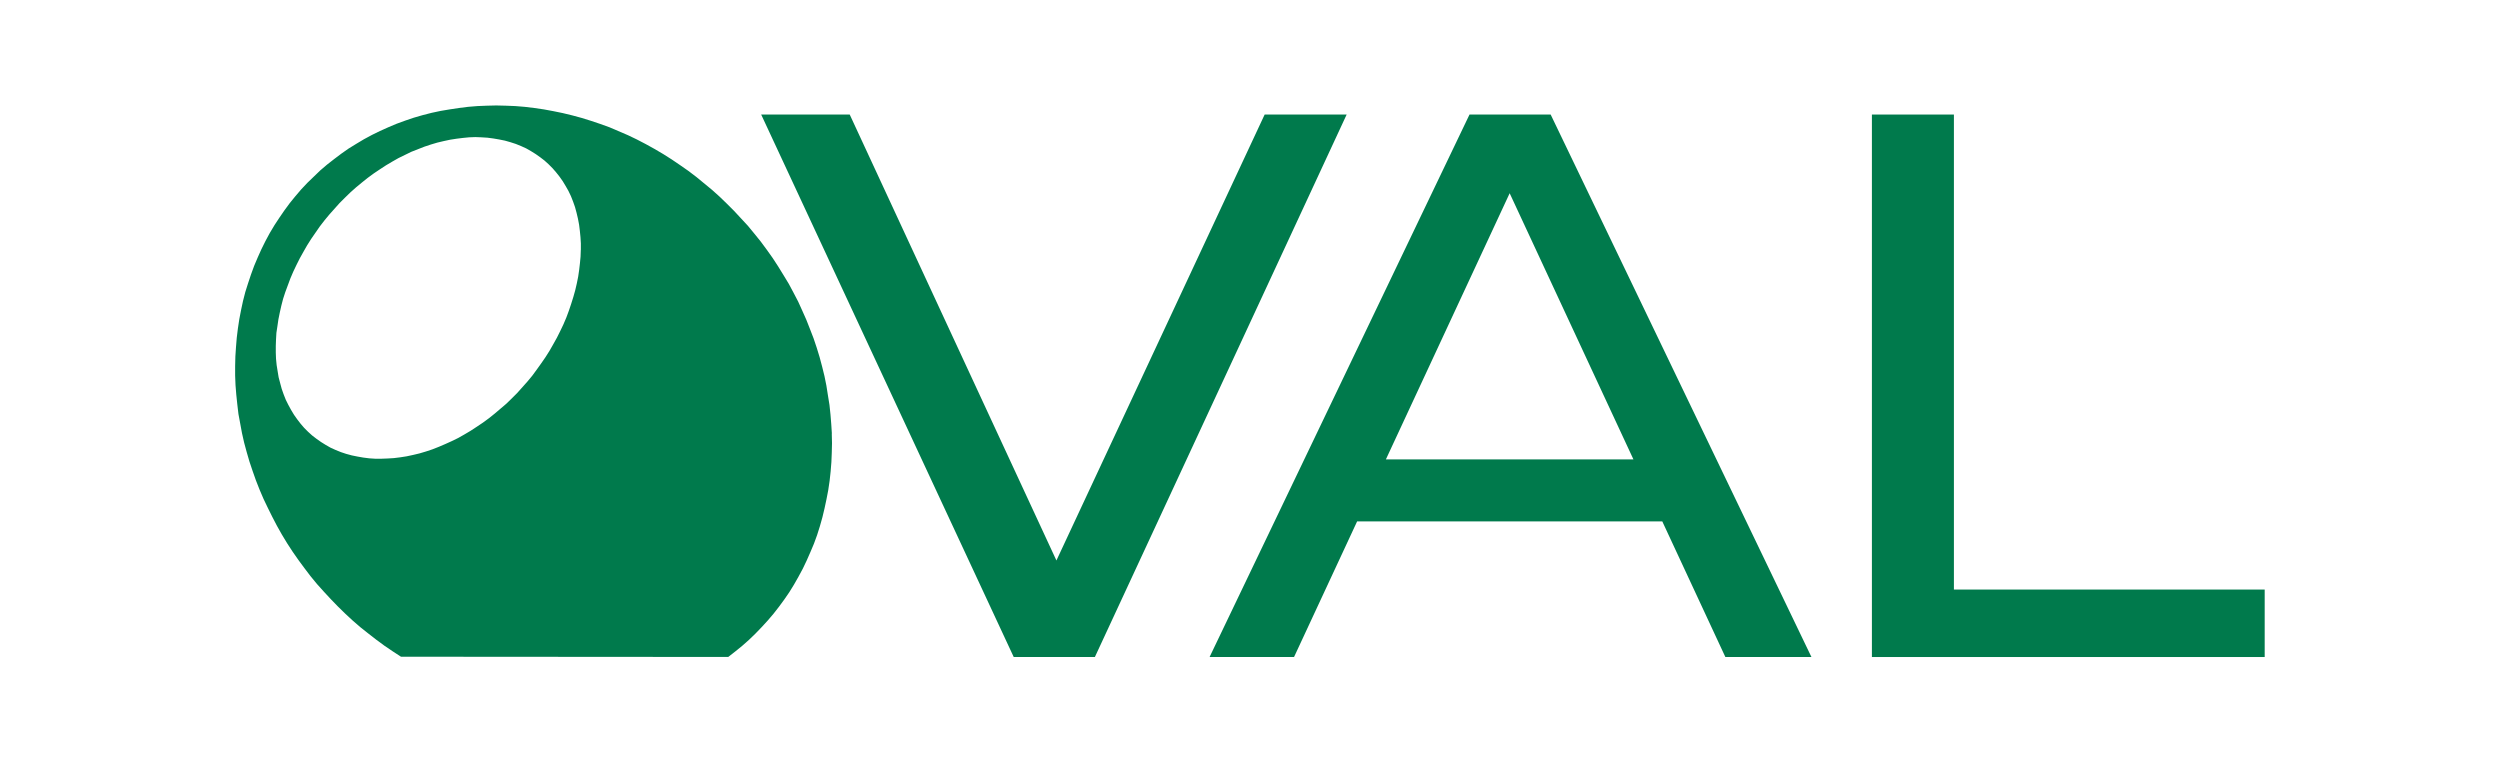
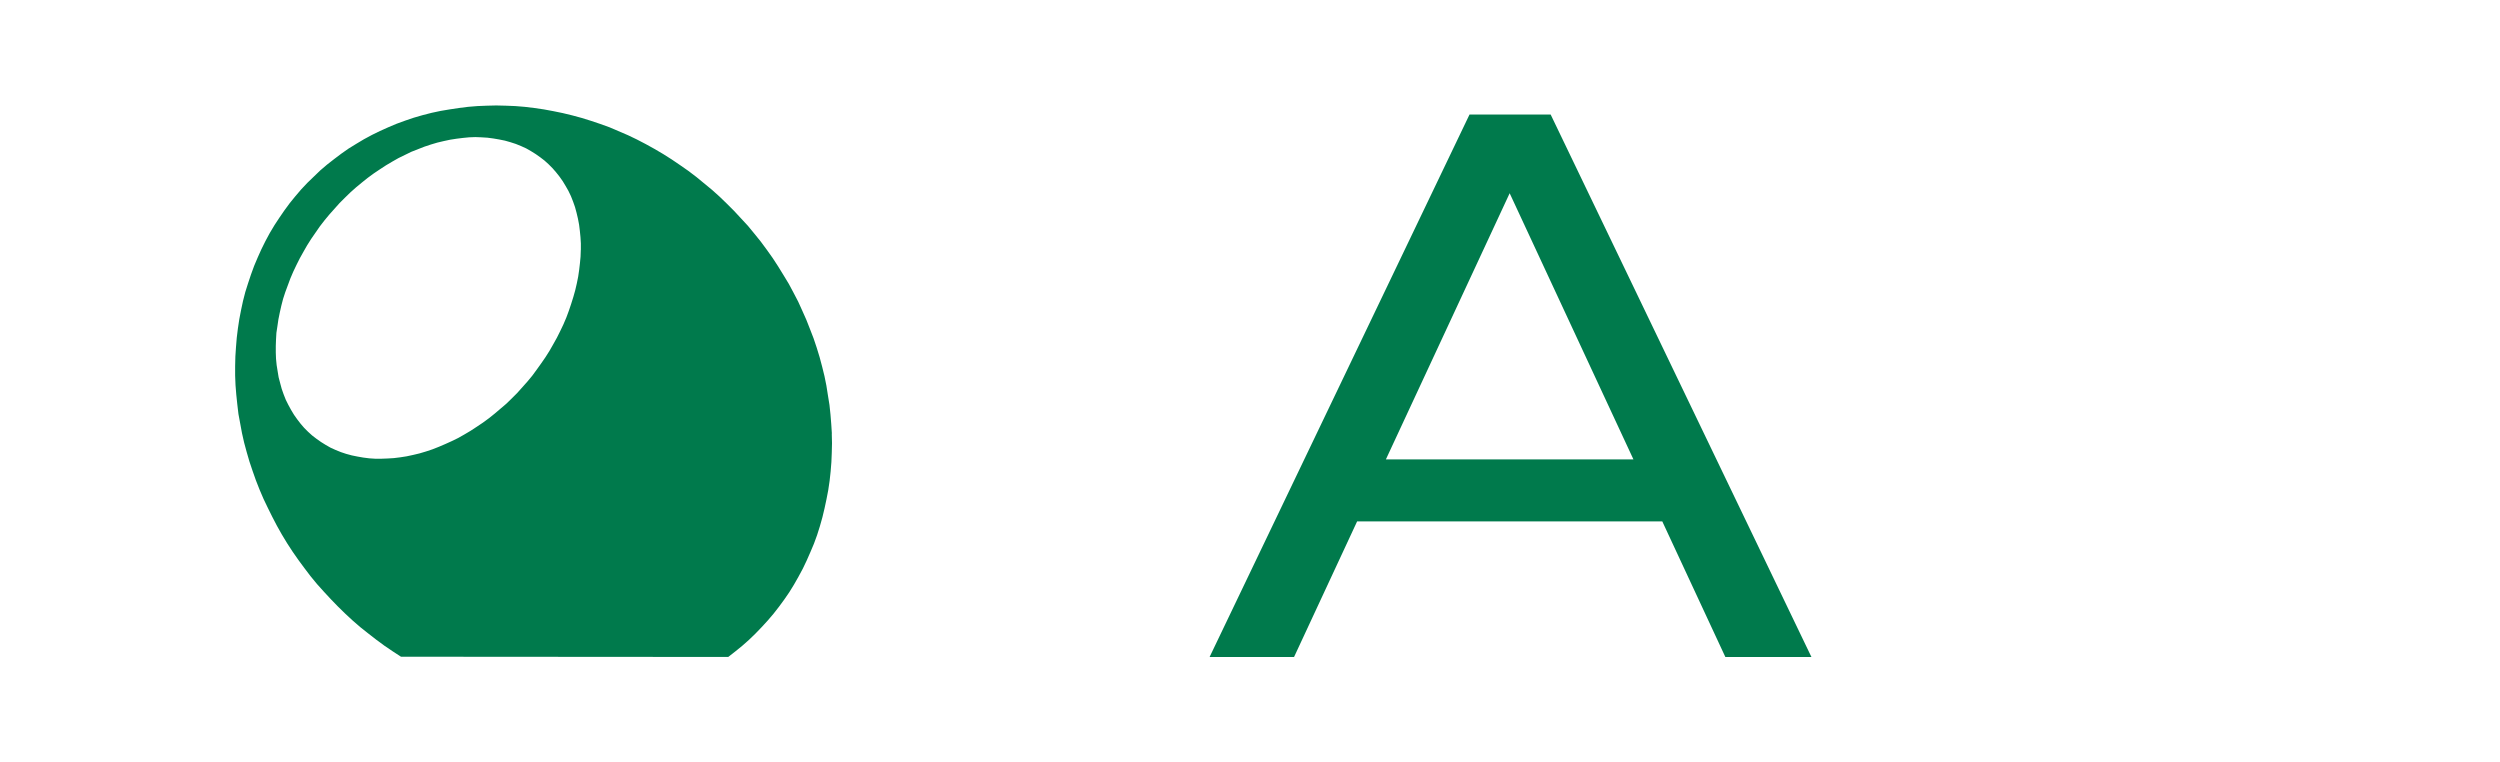
<svg xmlns="http://www.w3.org/2000/svg" id="Capa_1" viewBox="0 0 324.99 99.1">
  <defs>
    <style>.cls-1{fill:#007a4c;}</style>
  </defs>
-   <polygon class="cls-1" points="137.33 72.86 110.46 14.89 98.95 14.89 131.78 85.41 142.33 85.41 175.06 14.89 164.4 14.89 137.33 72.86" />
  <path class="cls-1" d="M191.03,14.89l-33.79,70.52h10.98l8.2-17.63h39.67l8.2,17.63h11.19L201.58,14.89h-10.55ZM180.16,59.72l16.09-34.6,16.09,34.6h-32.18Z" />
-   <polygon class="cls-1" points="254 76.64 254 14.89 243.34 14.89 243.34 85.41 294.4 85.41 294.4 76.64 254 76.64" />
  <path class="cls-1" d="M108.14,56.37l-.08-1.24-.1-1.24-.13-1.24-.2-1.24-.2-1.27-.25-1.24-.3-1.22-.33-1.24-.38-1.24-.41-1.22-.46-1.19-.48-1.22-.53-1.19-.53-1.17-.61-1.17-.61-1.14-.69-1.14-.69-1.12-.71-1.09-.76-1.07-.79-1.07-.84-1.04-.84-1.02-.89-.96-.89-.96-.94-.94-.94-.91-.99-.89-1.02-.84-1.02-.84-1.04-.79-1.09-.76-1.09-.74-1.09-.69-1.12-.66-1.14-.63-1.17-.61-1.17-.56-1.19-.51-1.19-.51-1.19-.43-1.22-.41-1.22-.38-1.22-.33-1.24-.3-1.22-.25-1.24-.23-1.24-.18-1.24-.15-1.22-.1-1.24-.05-1.24-.03-1.22.03-1.22.05-1.22.1-1.19.15-1.19.18-1.19.2-1.17.25-1.17.3-1.14.33-1.12.38-1.12.41-1.09.46-1.07.48-1.04.51-1.04.56-1.02.61-.99.61-.94.66-.94.71-.91.71-.89.76-.84.81-.84.81-.79.84-.76.89-.74.91-.69.94-.66.96-.63.96-.61,1.02-.56,1.04-.53,1.07-.48,1.07-.46,1.09-.41,1.12-.38,1.14-.36,1.14-.3,1.17-.25,1.17-.23,1.19-.18,1.19-.15,1.22-.1,1.22-.08,1.22-.03,1.24v1.24l.05,1.24.1,1.24.13,1.24.15,1.27.23,1.24.23,1.24.28,1.24.33,1.22.36,1.24.41,1.22.43,1.22.48,1.22.51,1.19.56,1.17.58,1.17.61,1.17.63,1.12.69,1.14.71,1.09.76,1.09.79,1.07.79,1.04.84,1.02.89.99.89.96.91.94.96.94.96.89.99.86,1.02.81,1.04.81,1.07.79,1.09.74,1.09.71,42.54.03.91-.71.91-.74.86-.76.84-.81.81-.84.79-.86.76-.89.71-.91.69-.94.66-.96.61-.99.58-1.02.56-1.04.51-1.07.48-1.09.46-1.09.41-1.12.36-1.14.33-1.17.28-1.17.25-1.17.23-1.19.18-1.22.13-1.19.1-1.24.05-1.22.03-1.24-.03-1.24ZM75.5,32.5l-.03.86-.08.86-.1.86-.13.89-.18.89-.2.86-.25.89-.28.89-.3.89-.33.89-.38.89-.41.86-.43.86-.48.86-.48.84-.53.84-.56.81-.58.81-.58.79-.63.76-.66.74-.66.74-.71.71-.71.69-.74.63-.74.63-.76.61-.79.58-.79.53-.81.53-.81.48-.81.46-.84.41-.84.38-.84.36-.84.33-.84.28-.84.25-.84.2-.84.18-.84.13-.81.1-.81.05-.81.03h-.81l-.76-.05-.79-.1-.74-.13-.74-.15-.74-.2-.69-.23-.69-.28-.66-.3-.63-.36-.61-.38-.58-.41-.56-.43-.53-.48-.51-.51-.48-.56-.43-.56-.41-.58-.38-.63-.36-.66-.33-.66-.28-.71-.25-.71-.2-.74-.2-.76-.13-.79-.13-.81-.08-.81-.03-.81v-.86l.03-.84.05-.86.13-.86.13-.89.18-.89.2-.89.23-.89.28-.86.33-.89.33-.89.38-.89.41-.86.43-.86.48-.86.48-.84.53-.84.56-.81.56-.81.61-.79.63-.76.66-.74.66-.74.71-.71.71-.69.74-.66.74-.61.76-.61.79-.58.79-.53.81-.53.81-.48.81-.46.84-.41.84-.41.84-.33.84-.33.84-.28.84-.25.84-.2.84-.18.84-.13.81-.1.81-.08.81-.03.79.03.79.05.76.1.76.13.74.15.71.2.71.23.69.28.66.3.63.36.61.38.58.41.56.43.53.48.51.51.46.53.46.58.41.58.38.63.36.63.33.69.28.71.25.71.2.74.18.76.15.79.1.81.08.81.05.81v.84Z" />
</svg>